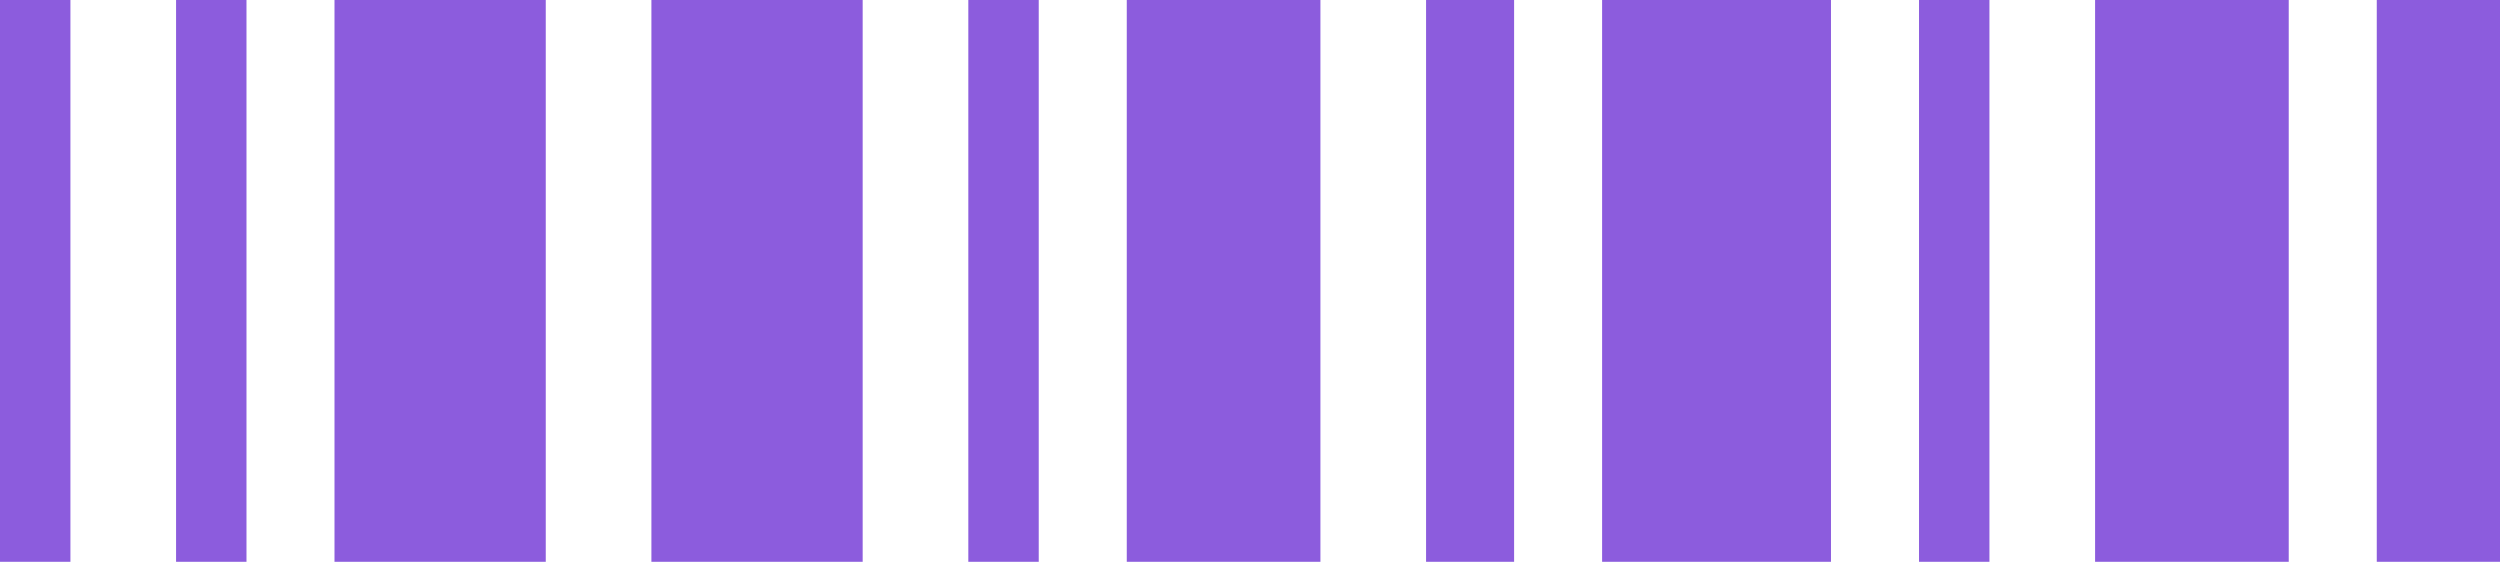
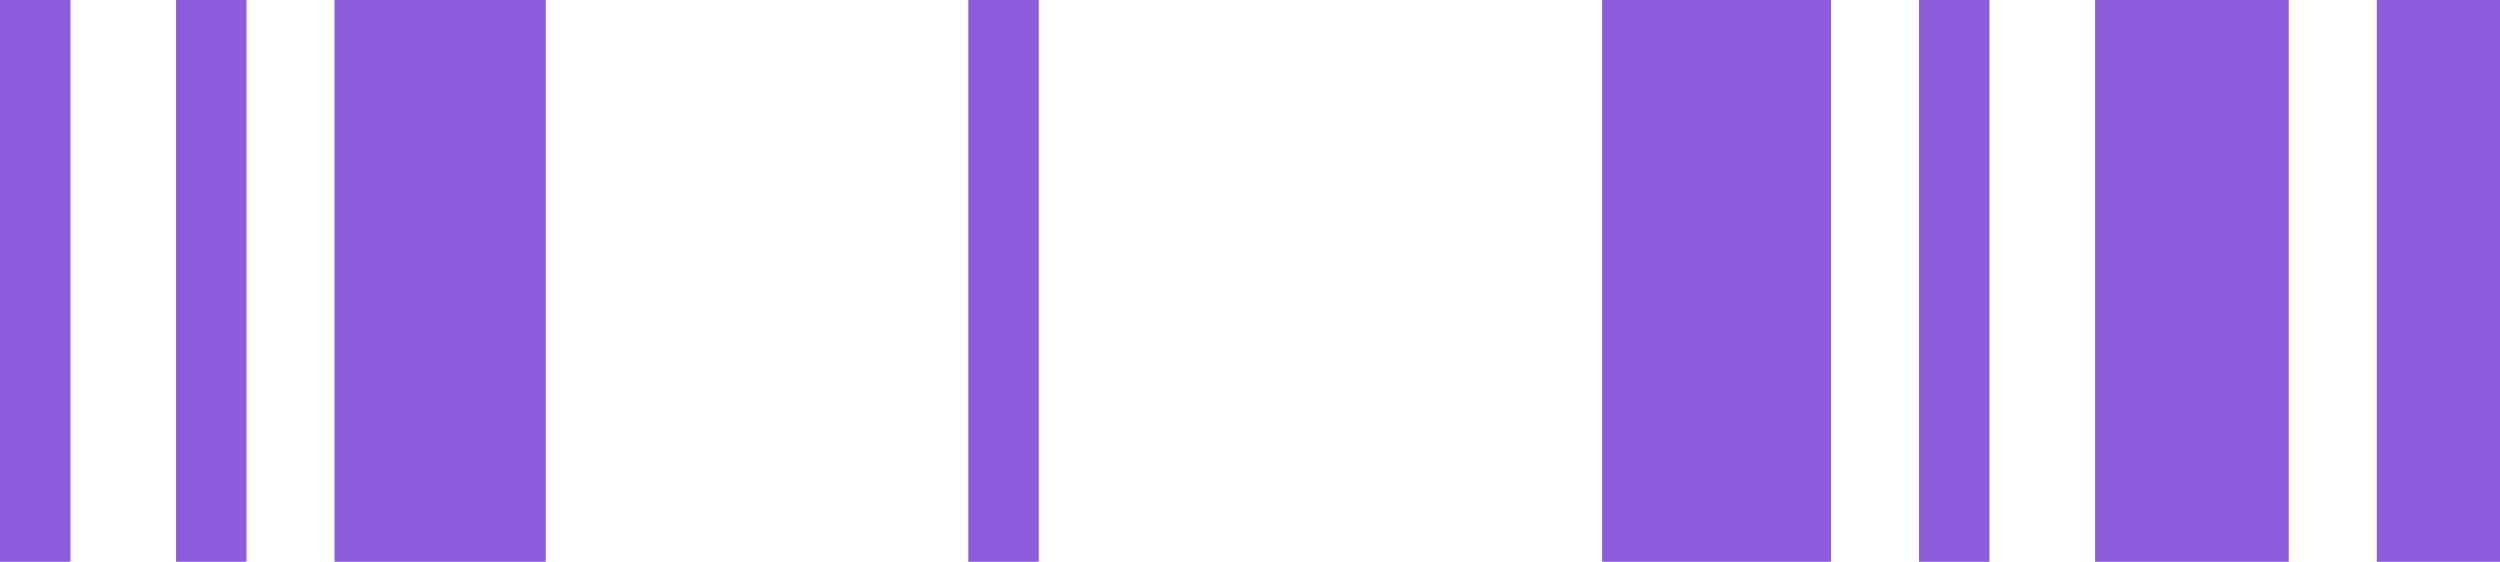
<svg xmlns="http://www.w3.org/2000/svg" width="89" height="20" viewBox="0 0 89 20" fill="none">
  <rect width="2.507" height="20" fill="#8C5CDD" />
  <rect x="6.268" width="2.507" height="20" fill="#8C5CDD" />
  <rect x="34.472" width="2.507" height="20" fill="#8C5CDD" />
  <rect x="68.317" width="2.507" height="20" fill="#8C5CDD" />
-   <rect x="40.113" width="6.894" height="20" fill="#8C5CDD" />
  <rect x="74.585" width="6.894" height="20" fill="#8C5CDD" />
  <rect x="11.908" width="7.521" height="20" fill="#8C5CDD" />
-   <rect x="23.19" width="7.521" height="20" fill="#8C5CDD" />
  <rect x="57.035" width="8.148" height="20" fill="#8C5CDD" />
  <rect x="84.613" width="4.387" height="20" fill="#8C5CDD" />
-   <rect x="50.768" width="3.134" height="20" fill="#8C5CDD" />
</svg>